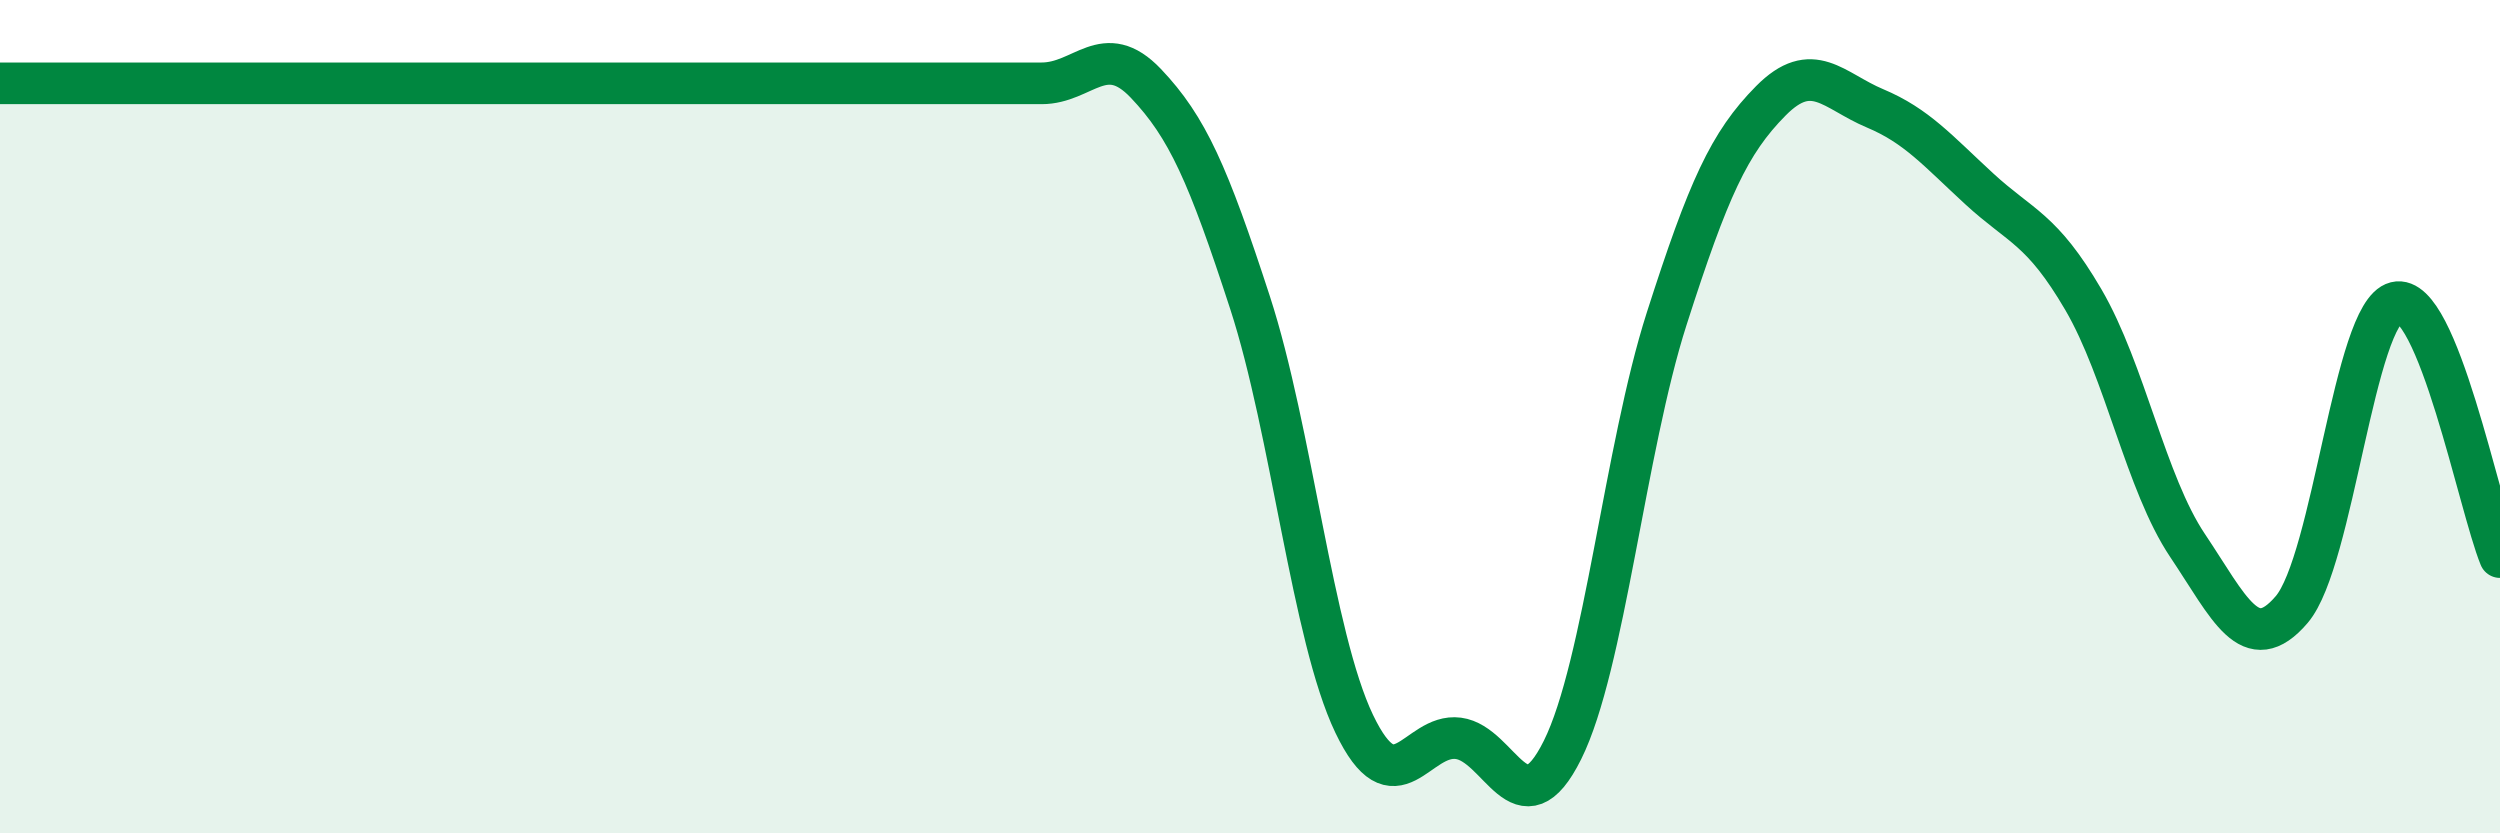
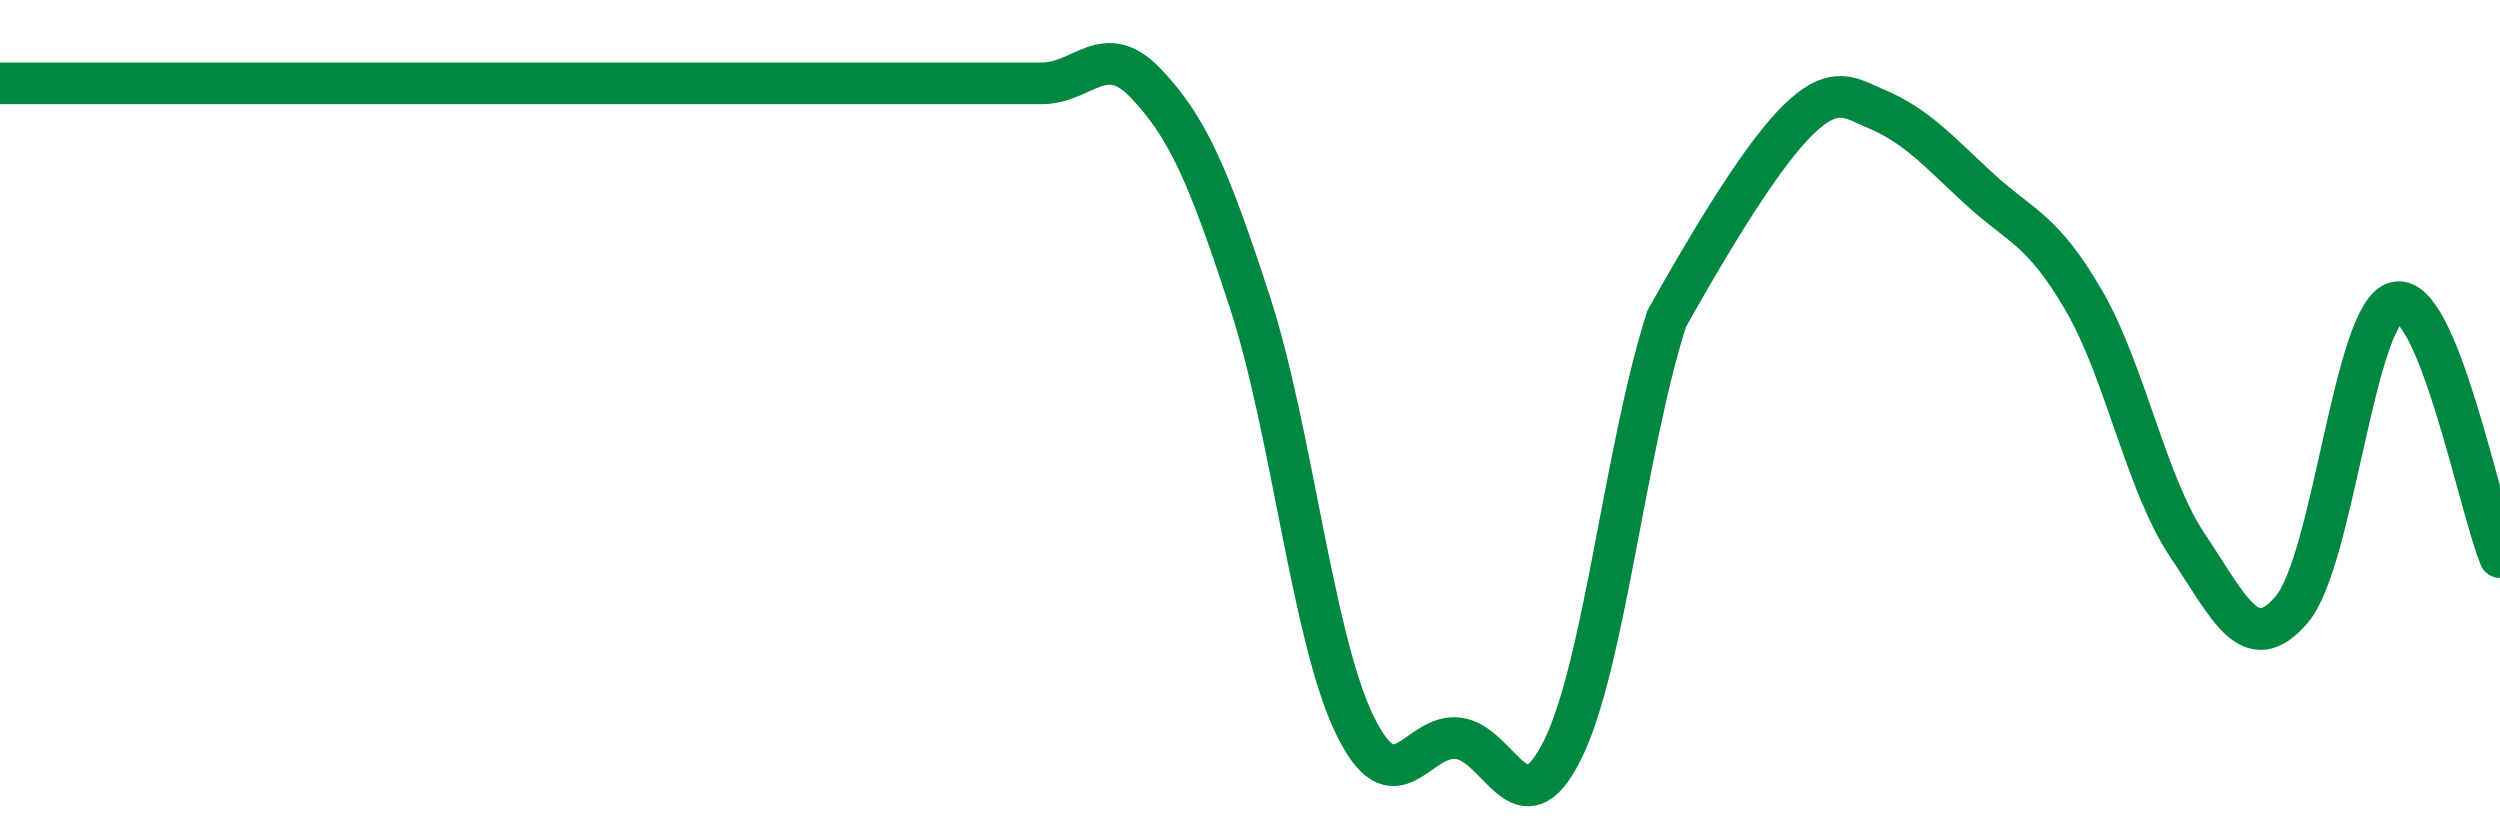
<svg xmlns="http://www.w3.org/2000/svg" width="60" height="20" viewBox="0 0 60 20">
-   <path d="M 0,2 C 0.5,2 1.5,2 2.5,2 C 3.5,2 4,2 5,2 C 6,2 6.5,2 7.5,2 C 8.5,2 9,2 10,2 C 11,2 11.5,2 12.5,2 C 13.5,2 14,2 15,2 C 16,2 16.5,2 17.5,2 C 18.5,2 19,2 20,2 C 21,2 21.5,2 22.5,2 C 23.5,2 24,2 25,2 C 26,2 26.5,0.95 27.5,2 C 28.5,3.05 29,4.19 30,7.26 C 31,10.33 31.5,15.28 32.5,17.37 C 33.5,19.46 34,17.59 35,17.72 C 36,17.85 36.5,20.01 37.5,18 C 38.5,15.99 39,10.77 40,7.65 C 41,4.53 41.5,3.43 42.5,2.42 C 43.5,1.41 44,2.18 45,2.6 C 46,3.02 46.5,3.61 47.5,4.53 C 48.5,5.45 49,5.48 50,7.19 C 51,8.9 51.5,11.6 52.5,13.09 C 53.5,14.58 54,15.8 55,14.63 C 56,13.46 56.5,7.51 57.5,7.26 C 58.5,7.01 59.5,12.15 60,13.37L60 20L0 20Z" fill="#008740" opacity="0.1" stroke-linecap="round" stroke-linejoin="round" />
-   <path d="M 0,2 C 0.5,2 1.5,2 2.5,2 C 3.5,2 4,2 5,2 C 6,2 6.5,2 7.5,2 C 8.5,2 9,2 10,2 C 11,2 11.5,2 12.5,2 C 13.5,2 14,2 15,2 C 16,2 16.5,2 17.5,2 C 18.5,2 19,2 20,2 C 21,2 21.5,2 22.5,2 C 23.5,2 24,2 25,2 C 26,2 26.5,0.95 27.5,2 C 28.5,3.05 29,4.19 30,7.26 C 31,10.33 31.5,15.28 32.5,17.37 C 33.5,19.46 34,17.59 35,17.72 C 36,17.85 36.5,20.01 37.5,18 C 38.5,15.99 39,10.77 40,7.65 C 41,4.53 41.5,3.43 42.5,2.42 C 43.5,1.41 44,2.18 45,2.6 C 46,3.02 46.5,3.61 47.5,4.53 C 48.5,5.45 49,5.48 50,7.19 C 51,8.9 51.5,11.6 52.5,13.09 C 53.5,14.58 54,15.8 55,14.63 C 56,13.46 56.5,7.51 57.5,7.26 C 58.5,7.01 59.5,12.15 60,13.37" stroke="#008740" stroke-width="1" fill="none" stroke-linecap="round" stroke-linejoin="round" />
+   <path d="M 0,2 C 0.5,2 1.5,2 2.5,2 C 3.5,2 4,2 5,2 C 6,2 6.5,2 7.5,2 C 8.5,2 9,2 10,2 C 11,2 11.5,2 12.5,2 C 13.5,2 14,2 15,2 C 16,2 16.5,2 17.5,2 C 18.5,2 19,2 20,2 C 21,2 21.5,2 22.5,2 C 23.5,2 24,2 25,2 C 26,2 26.5,0.95 27.5,2 C 28.5,3.05 29,4.19 30,7.26 C 31,10.33 31.5,15.28 32.5,17.37 C 33.5,19.46 34,17.59 35,17.72 C 36,17.85 36.5,20.01 37.5,18 C 38.5,15.99 39,10.77 40,7.65 C 43.5,1.41 44,2.18 45,2.6 C 46,3.02 46.5,3.61 47.5,4.53 C 48.5,5.45 49,5.48 50,7.19 C 51,8.9 51.5,11.6 52.5,13.09 C 53.5,14.58 54,15.8 55,14.63 C 56,13.46 56.5,7.51 57.5,7.26 C 58.5,7.01 59.5,12.15 60,13.37" stroke="#008740" stroke-width="1" fill="none" stroke-linecap="round" stroke-linejoin="round" />
</svg>